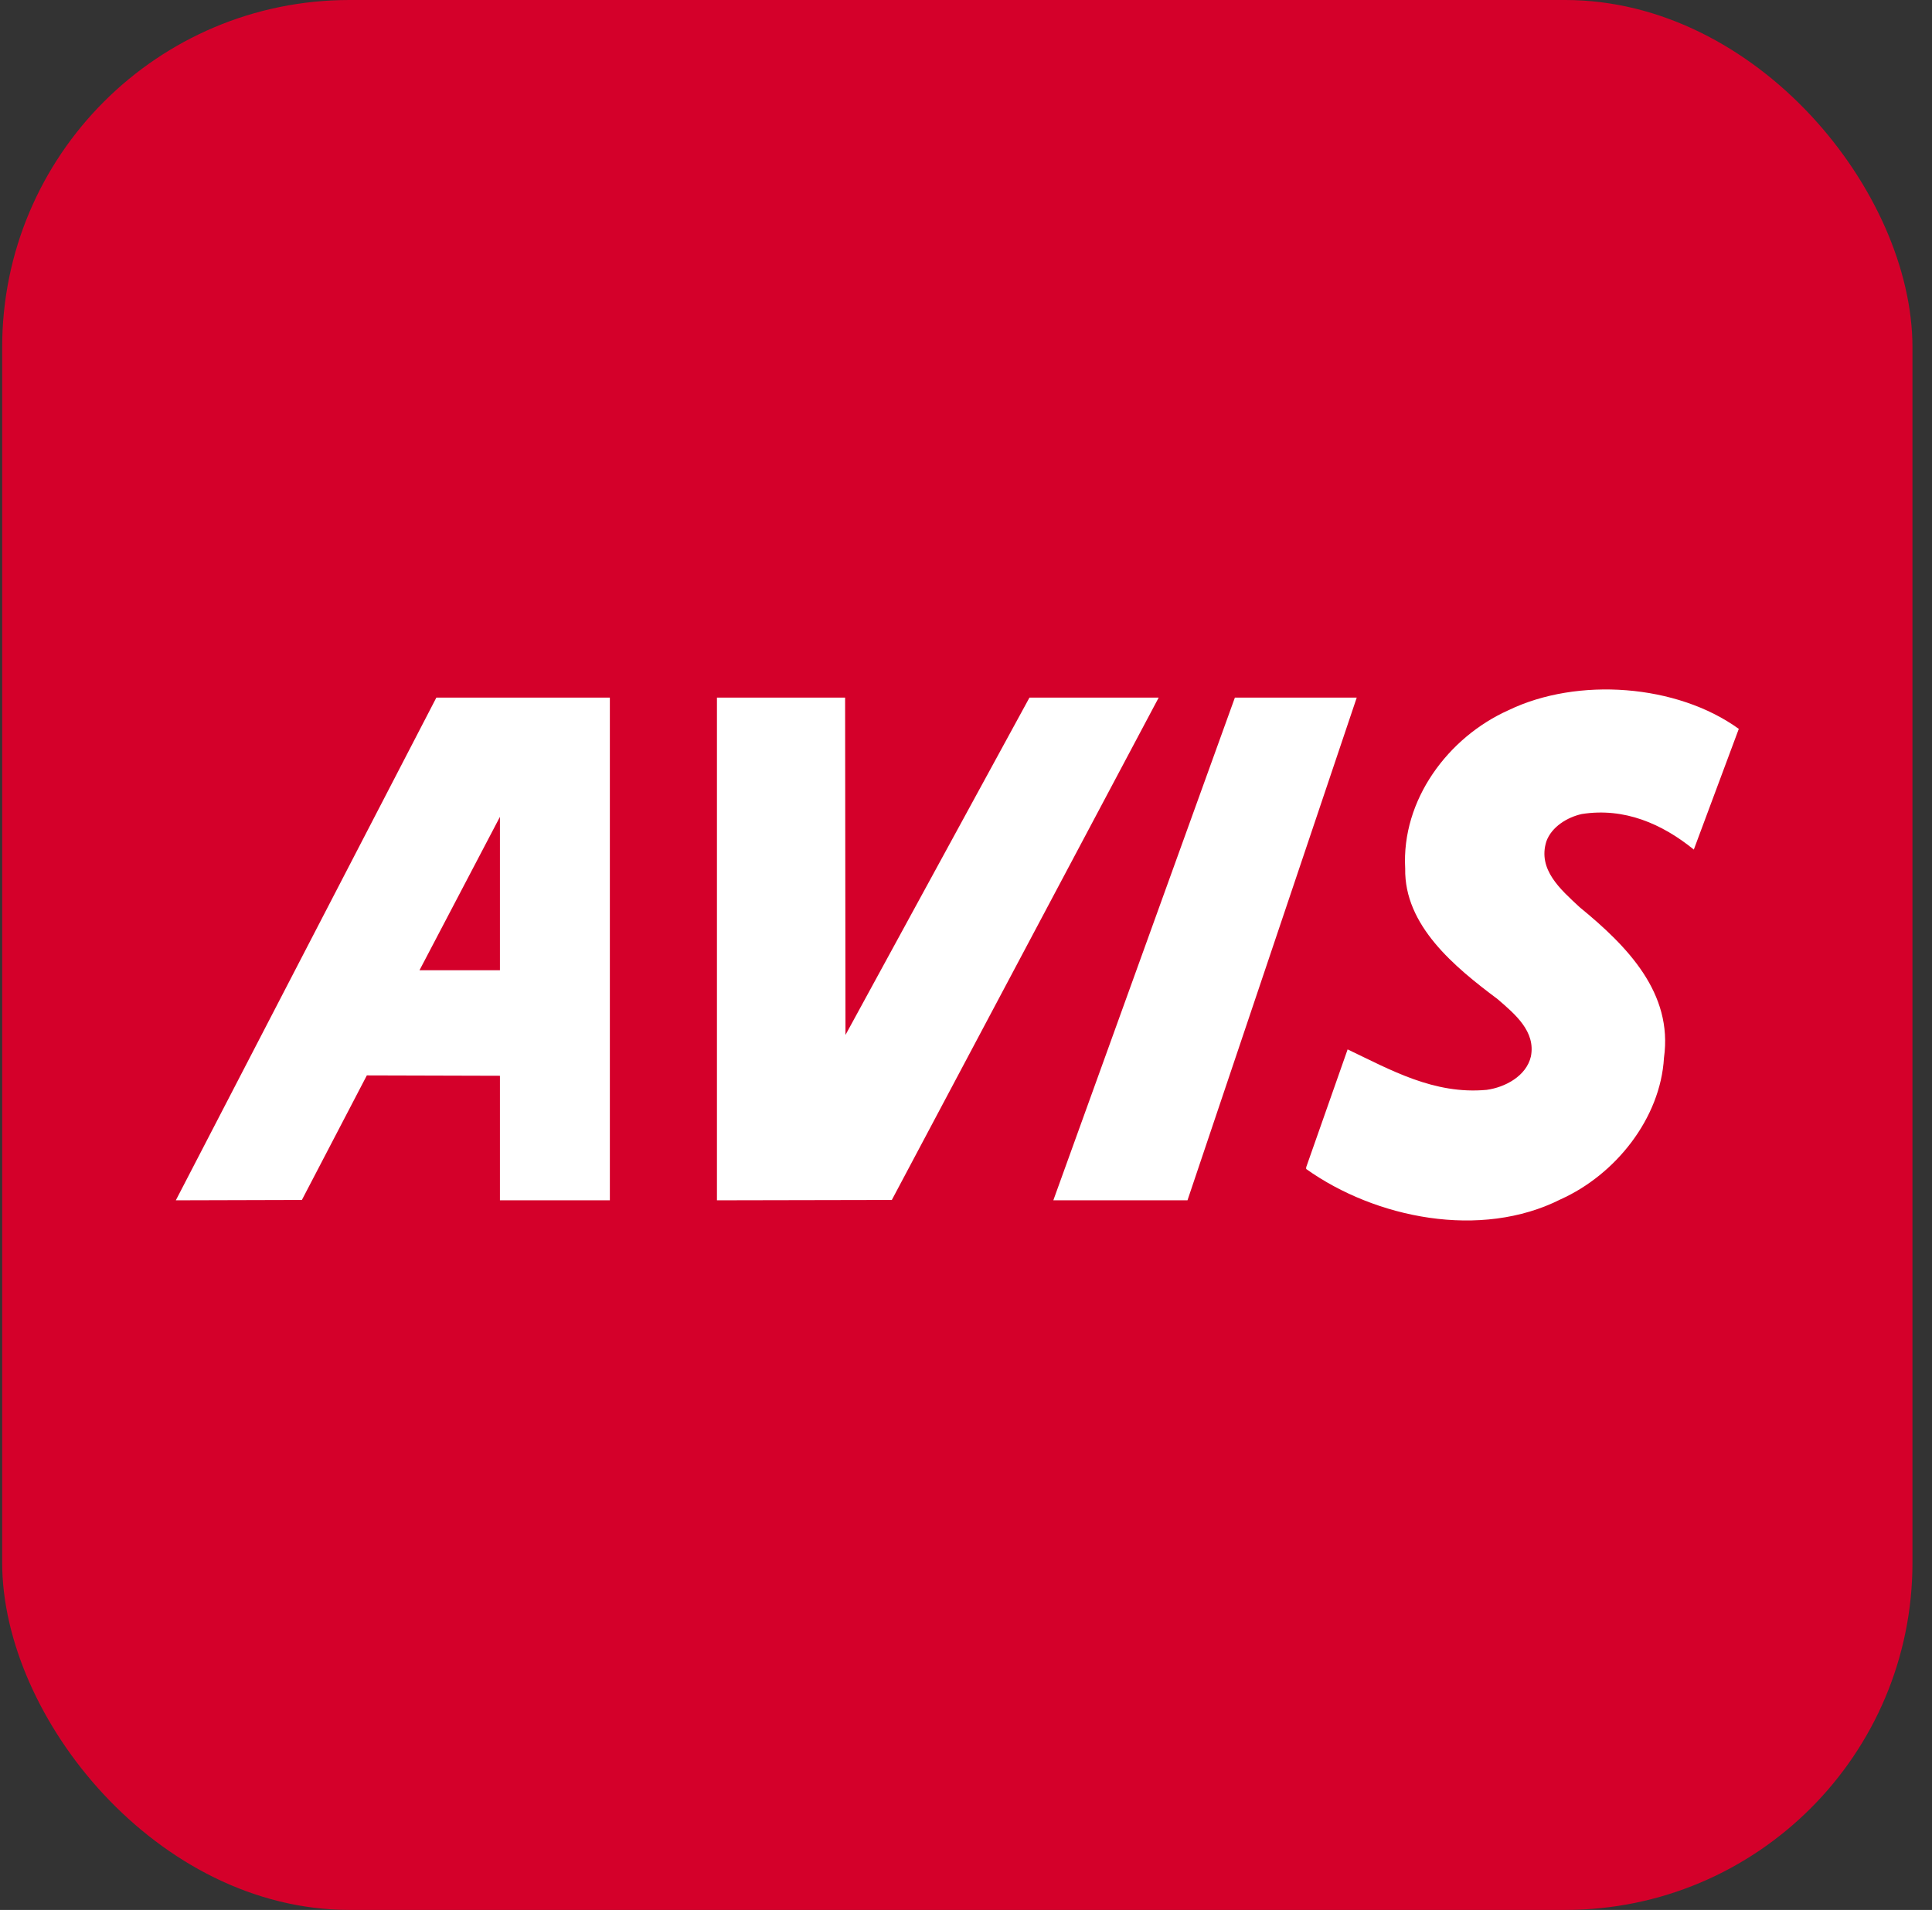
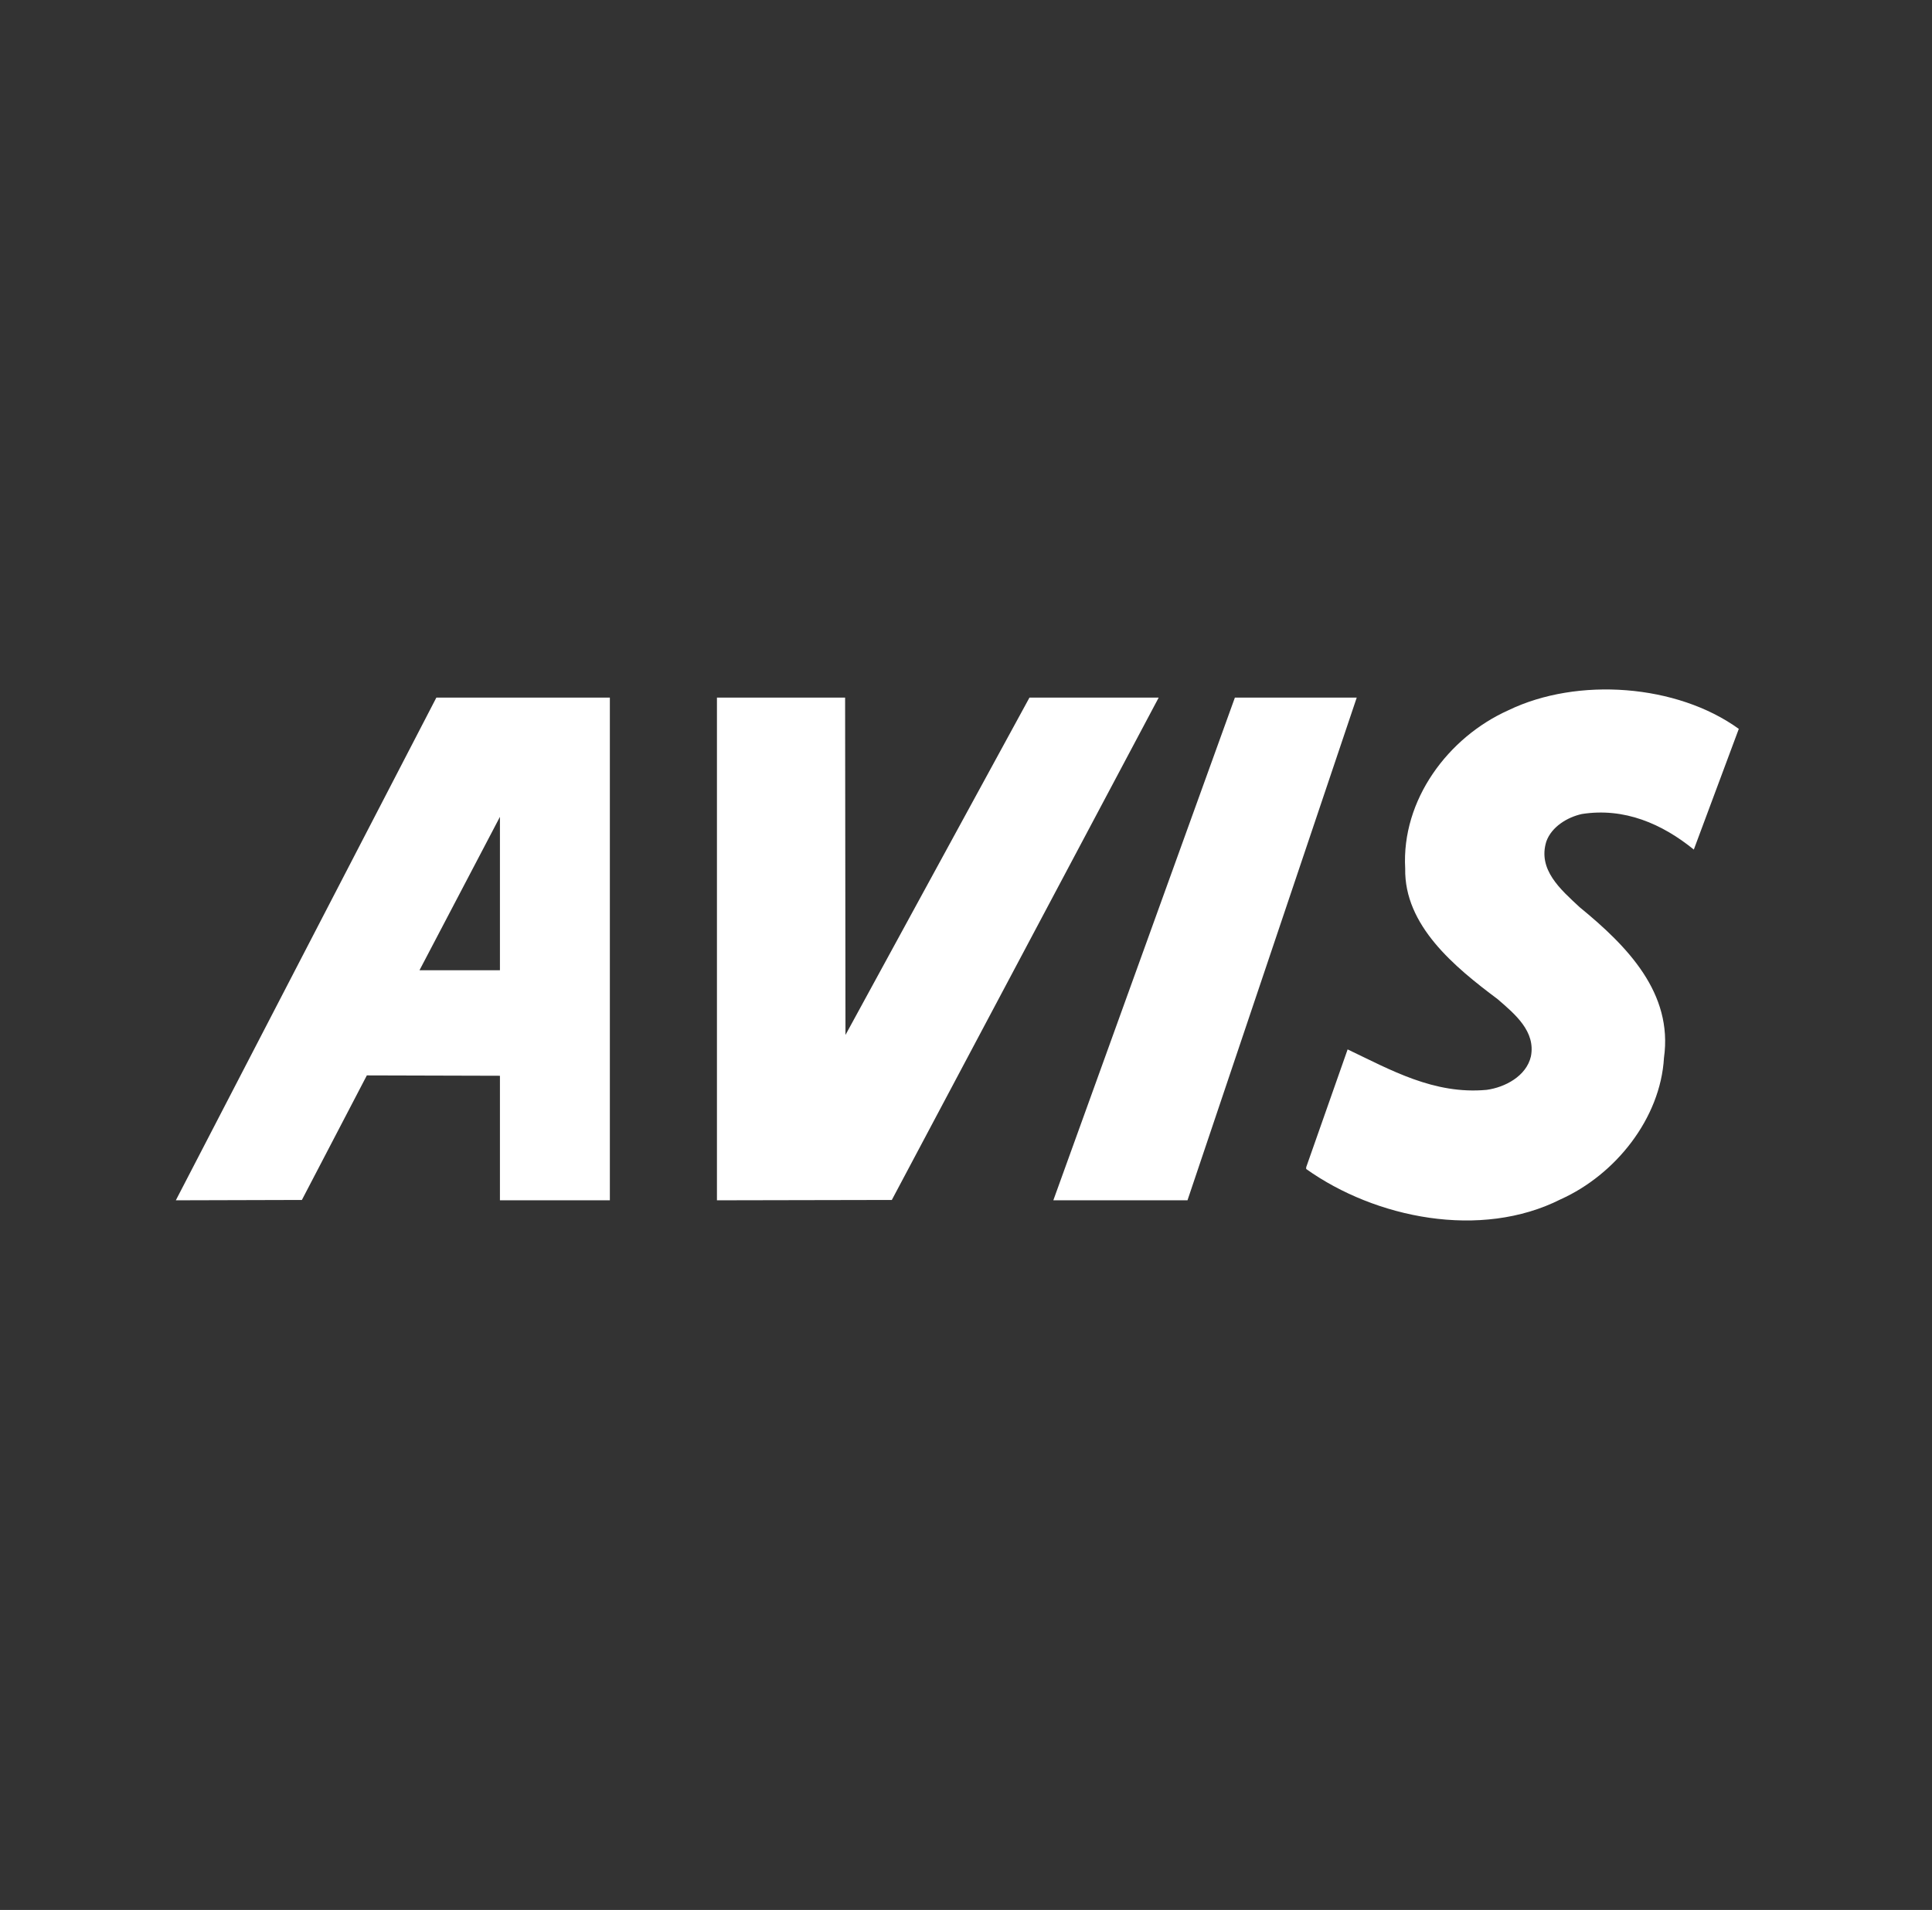
<svg xmlns="http://www.w3.org/2000/svg" width="89" height="88" viewBox="0 0 89 88" fill="none">
  <rect x="0" y="0" width="89" height="88" fill="#333333" stroke="none" />
-   <rect x="0.1" width="88" height="88" rx="16" fill="#D4002A" />
  <path d="M69.488 32.724C72.675 31.184 77.253 31.524 80.1 33.583L78.028 39.144C76.572 37.96 74.826 37.198 72.869 37.506C72.206 37.652 71.477 38.09 71.234 38.77C70.831 40.067 71.882 40.975 72.772 41.802C74.971 43.601 77.074 45.757 76.653 48.738C76.492 51.528 74.421 54.121 71.898 55.256C68.21 57.12 63.358 56.131 60.171 53.862V53.781L62.08 48.351C64.053 49.291 66.059 50.441 68.485 50.215C69.327 50.101 70.313 49.583 70.523 48.675C70.749 47.524 69.795 46.73 68.986 46.032C67.013 44.557 64.684 42.645 64.732 40.019C64.555 36.858 66.706 33.971 69.488 32.724ZM28.094 55.304H23.03V49.566L16.899 49.549L13.907 55.288L8.1 55.304L20.102 32.141H28.094V55.304ZM38.948 47.685L47.424 32.141H53.377L41.083 55.288L33.027 55.304V32.141H38.931L38.948 47.685ZM54.703 55.304H48.523L56.887 32.141H62.5L54.703 55.304ZM19.325 44.703H23.03V37.636L19.325 44.703Z" fill="white" />
</svg>